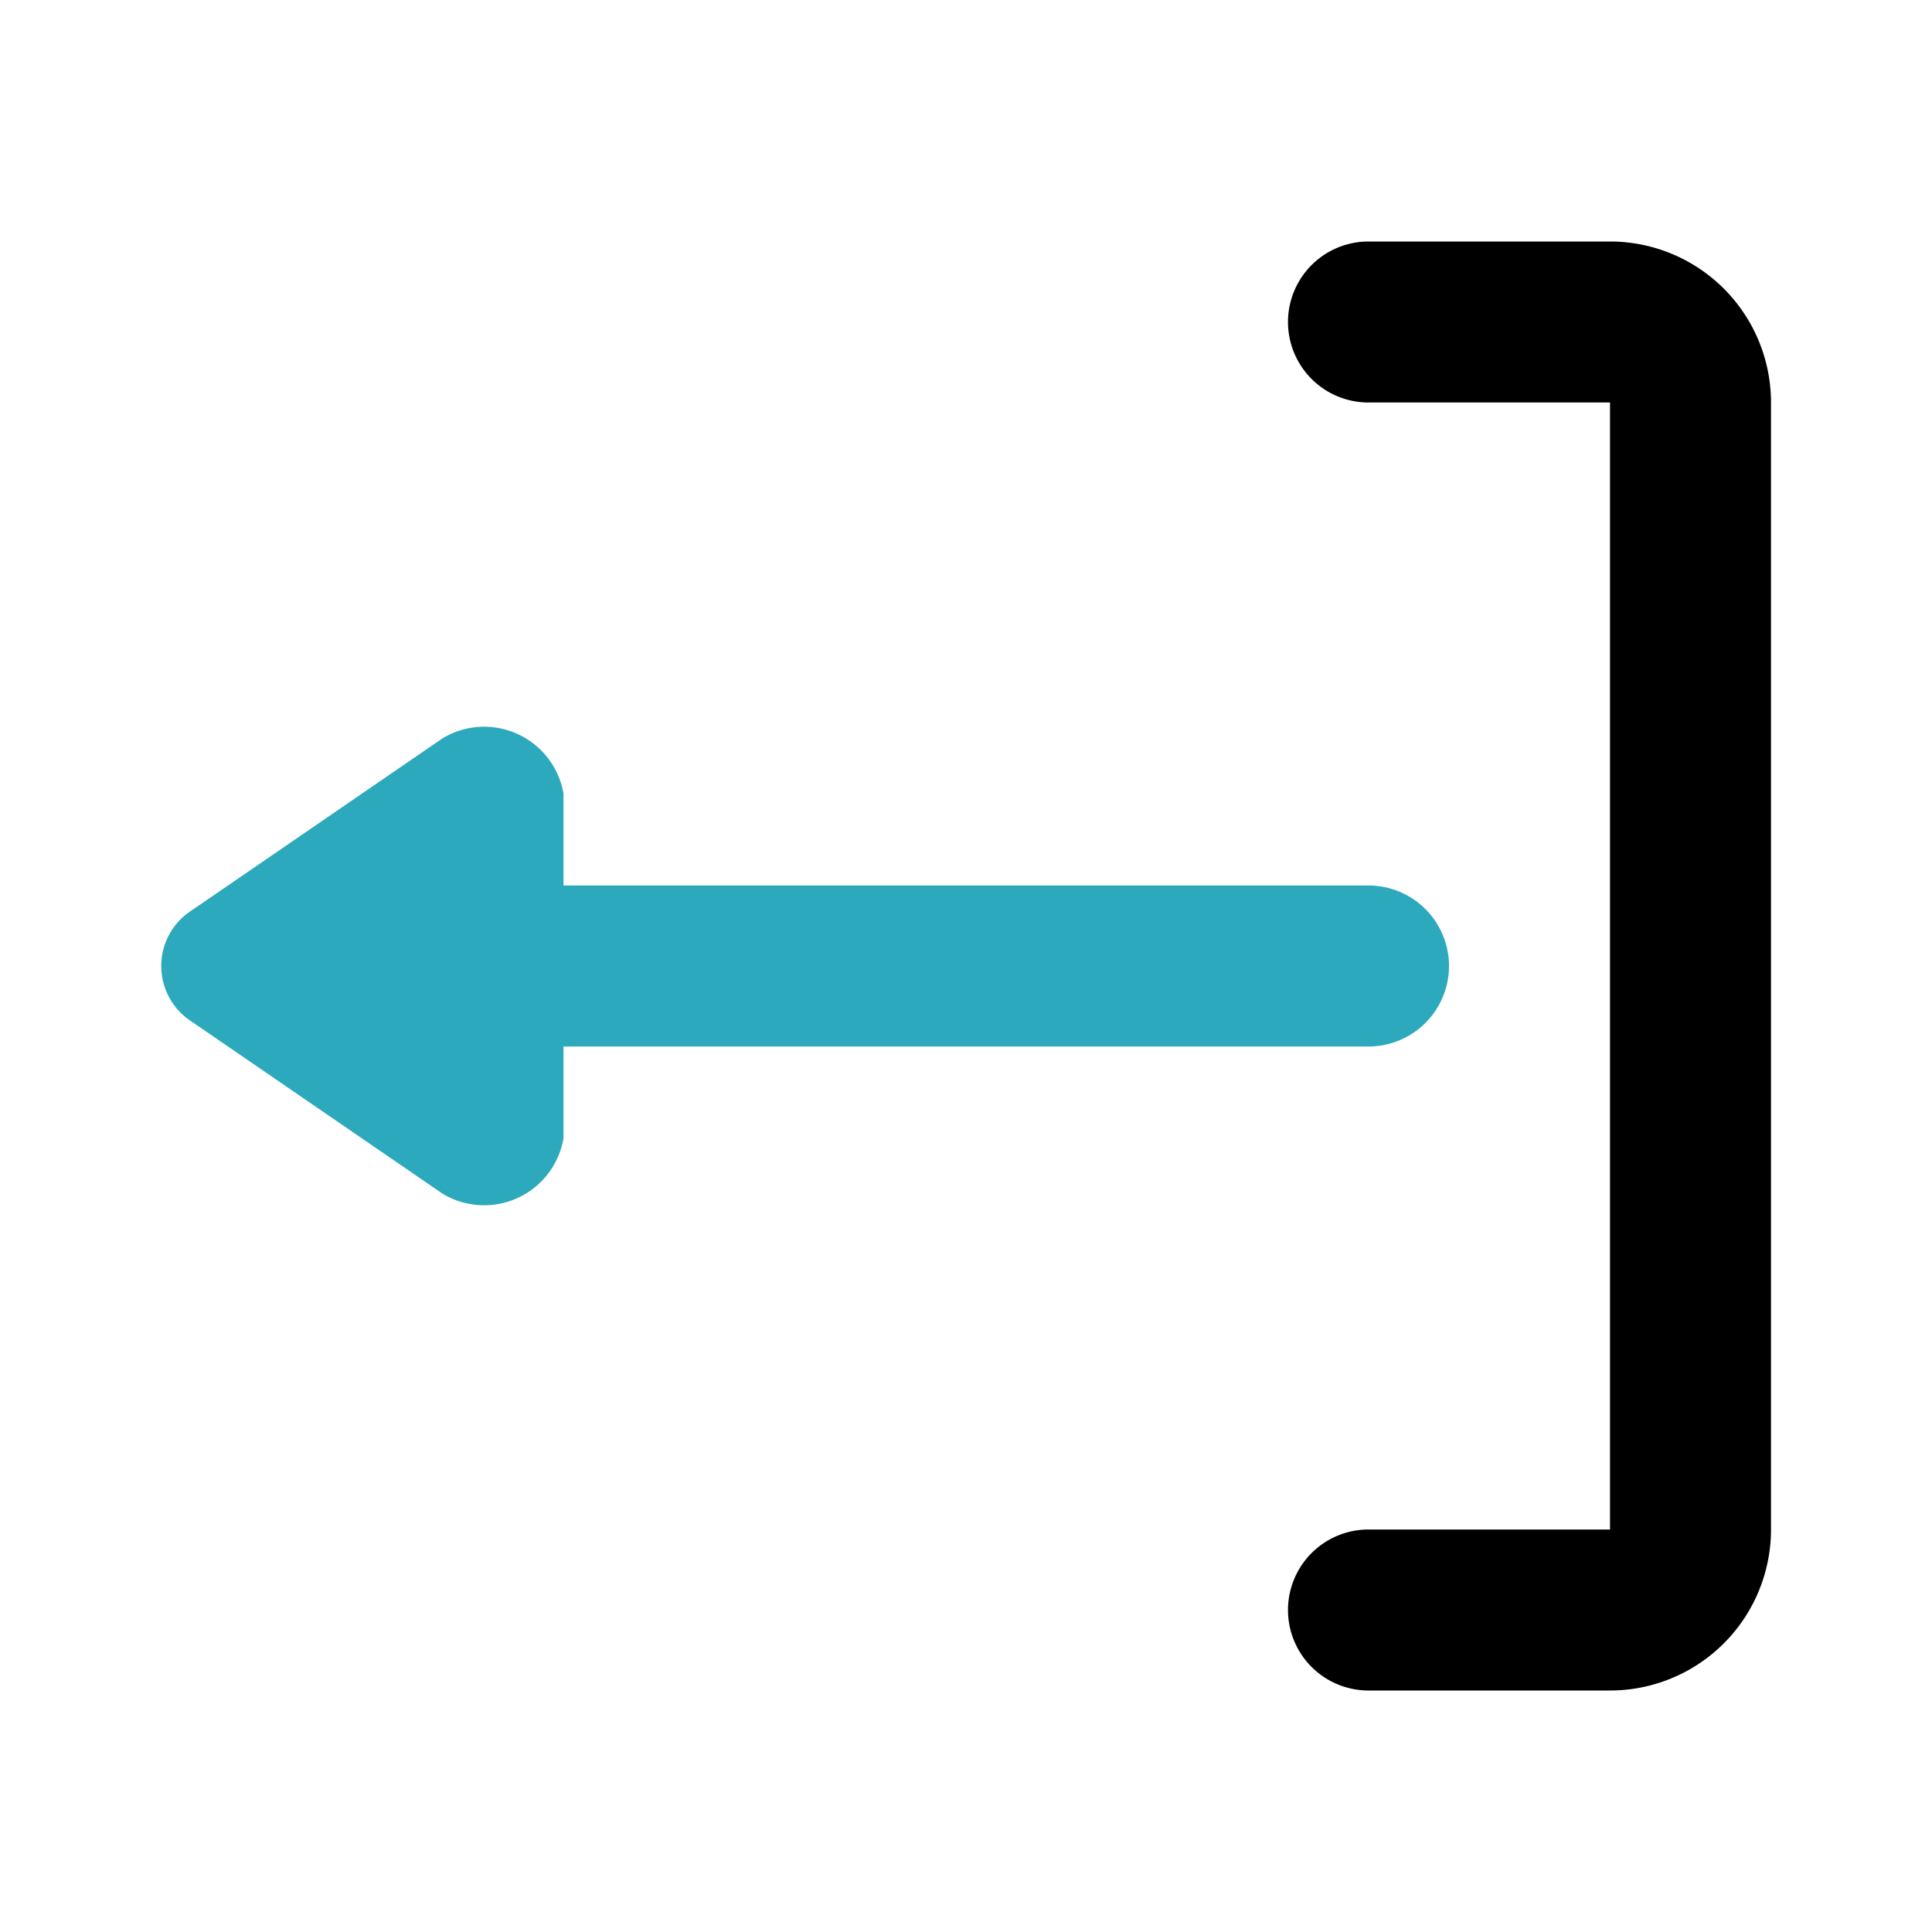
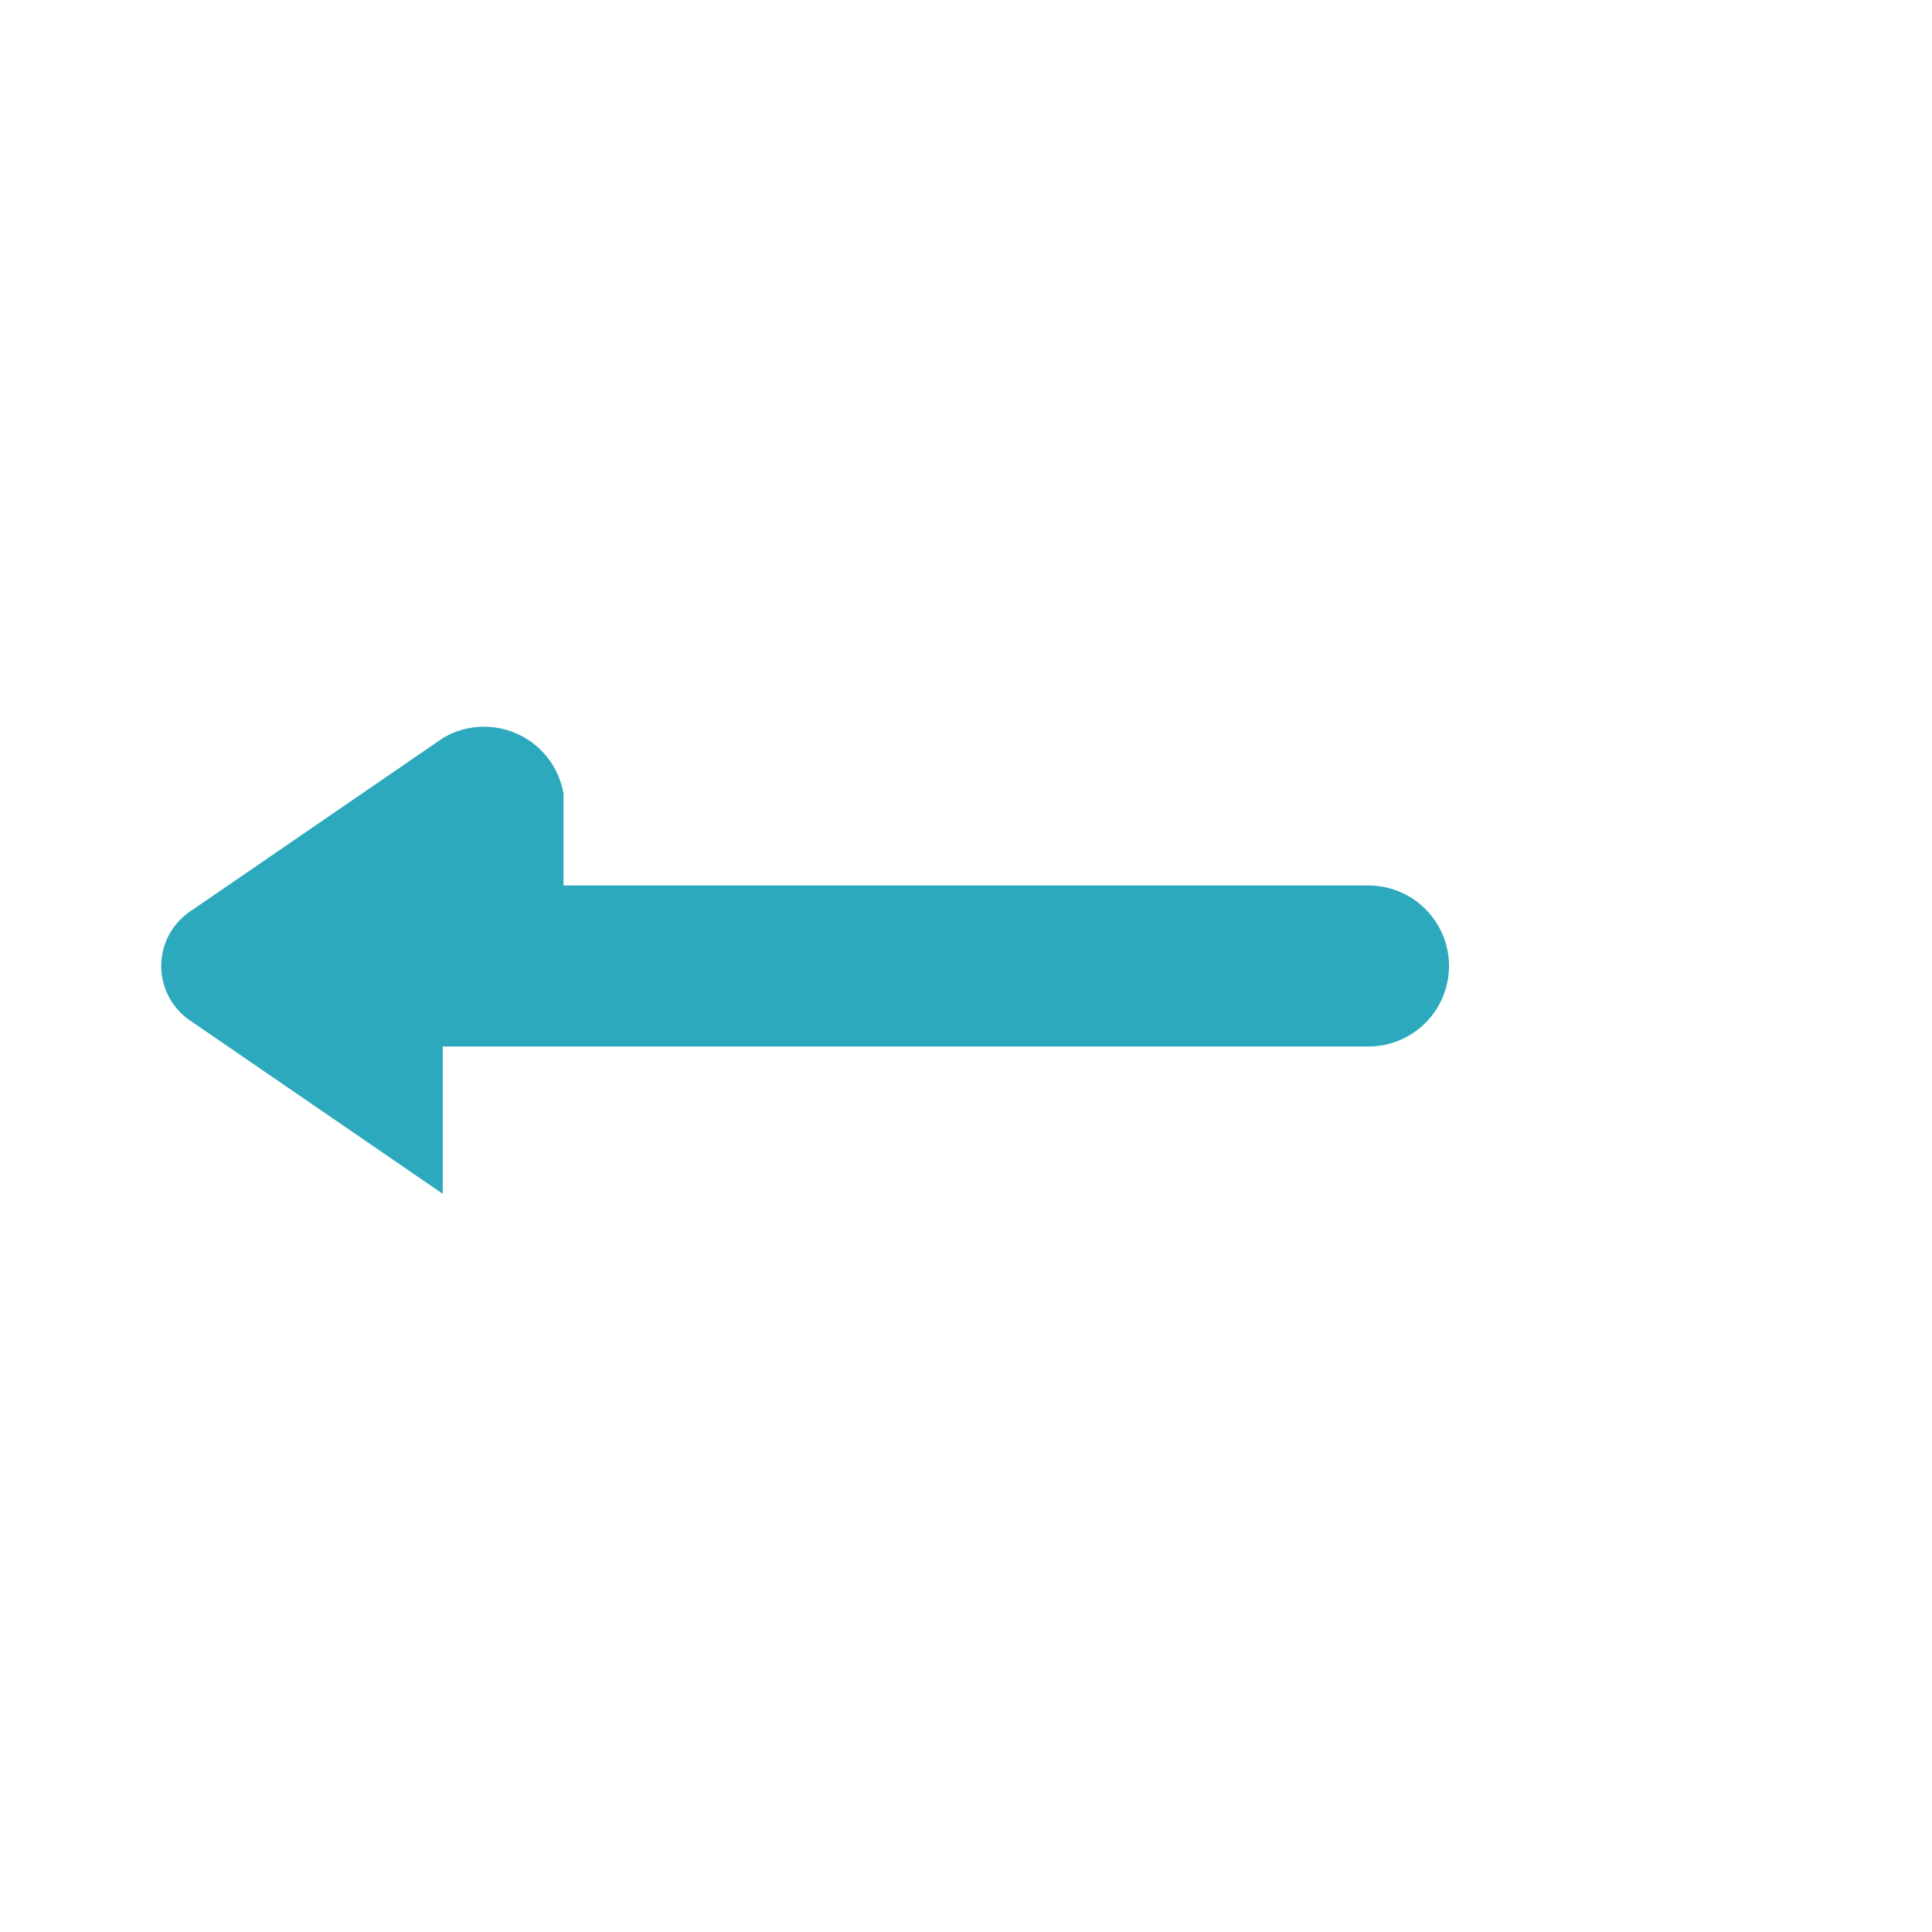
<svg xmlns="http://www.w3.org/2000/svg" fill="#000000" width="800px" height="800px" viewBox="0 0 24 24" id="sign-out-left-5" data-name="Flat Color" class="icon flat-color">
-   <path id="secondary" d="M17,11H7V9.86a1,1,0,0,0-1.5-.69L2.38,11.31a.82.82,0,0,0,0,1.38L5.5,14.83A1,1,0,0,0,7,14.14V13H17a1,1,0,0,0,0-2Z" style="fill: rgb(44, 169, 188);" />
-   <path id="primary" d="M20,21H17a1,1,0,0,1,0-2h3V5H17a1,1,0,0,1,0-2h3a2,2,0,0,1,2,2V19A2,2,0,0,1,20,21Z" style="fill: rgb(0, 0, 0);" />
+   <path id="secondary" d="M17,11H7V9.86a1,1,0,0,0-1.5-.69L2.38,11.31a.82.82,0,0,0,0,1.38L5.5,14.83V13H17a1,1,0,0,0,0-2Z" style="fill: rgb(44, 169, 188);" />
</svg>